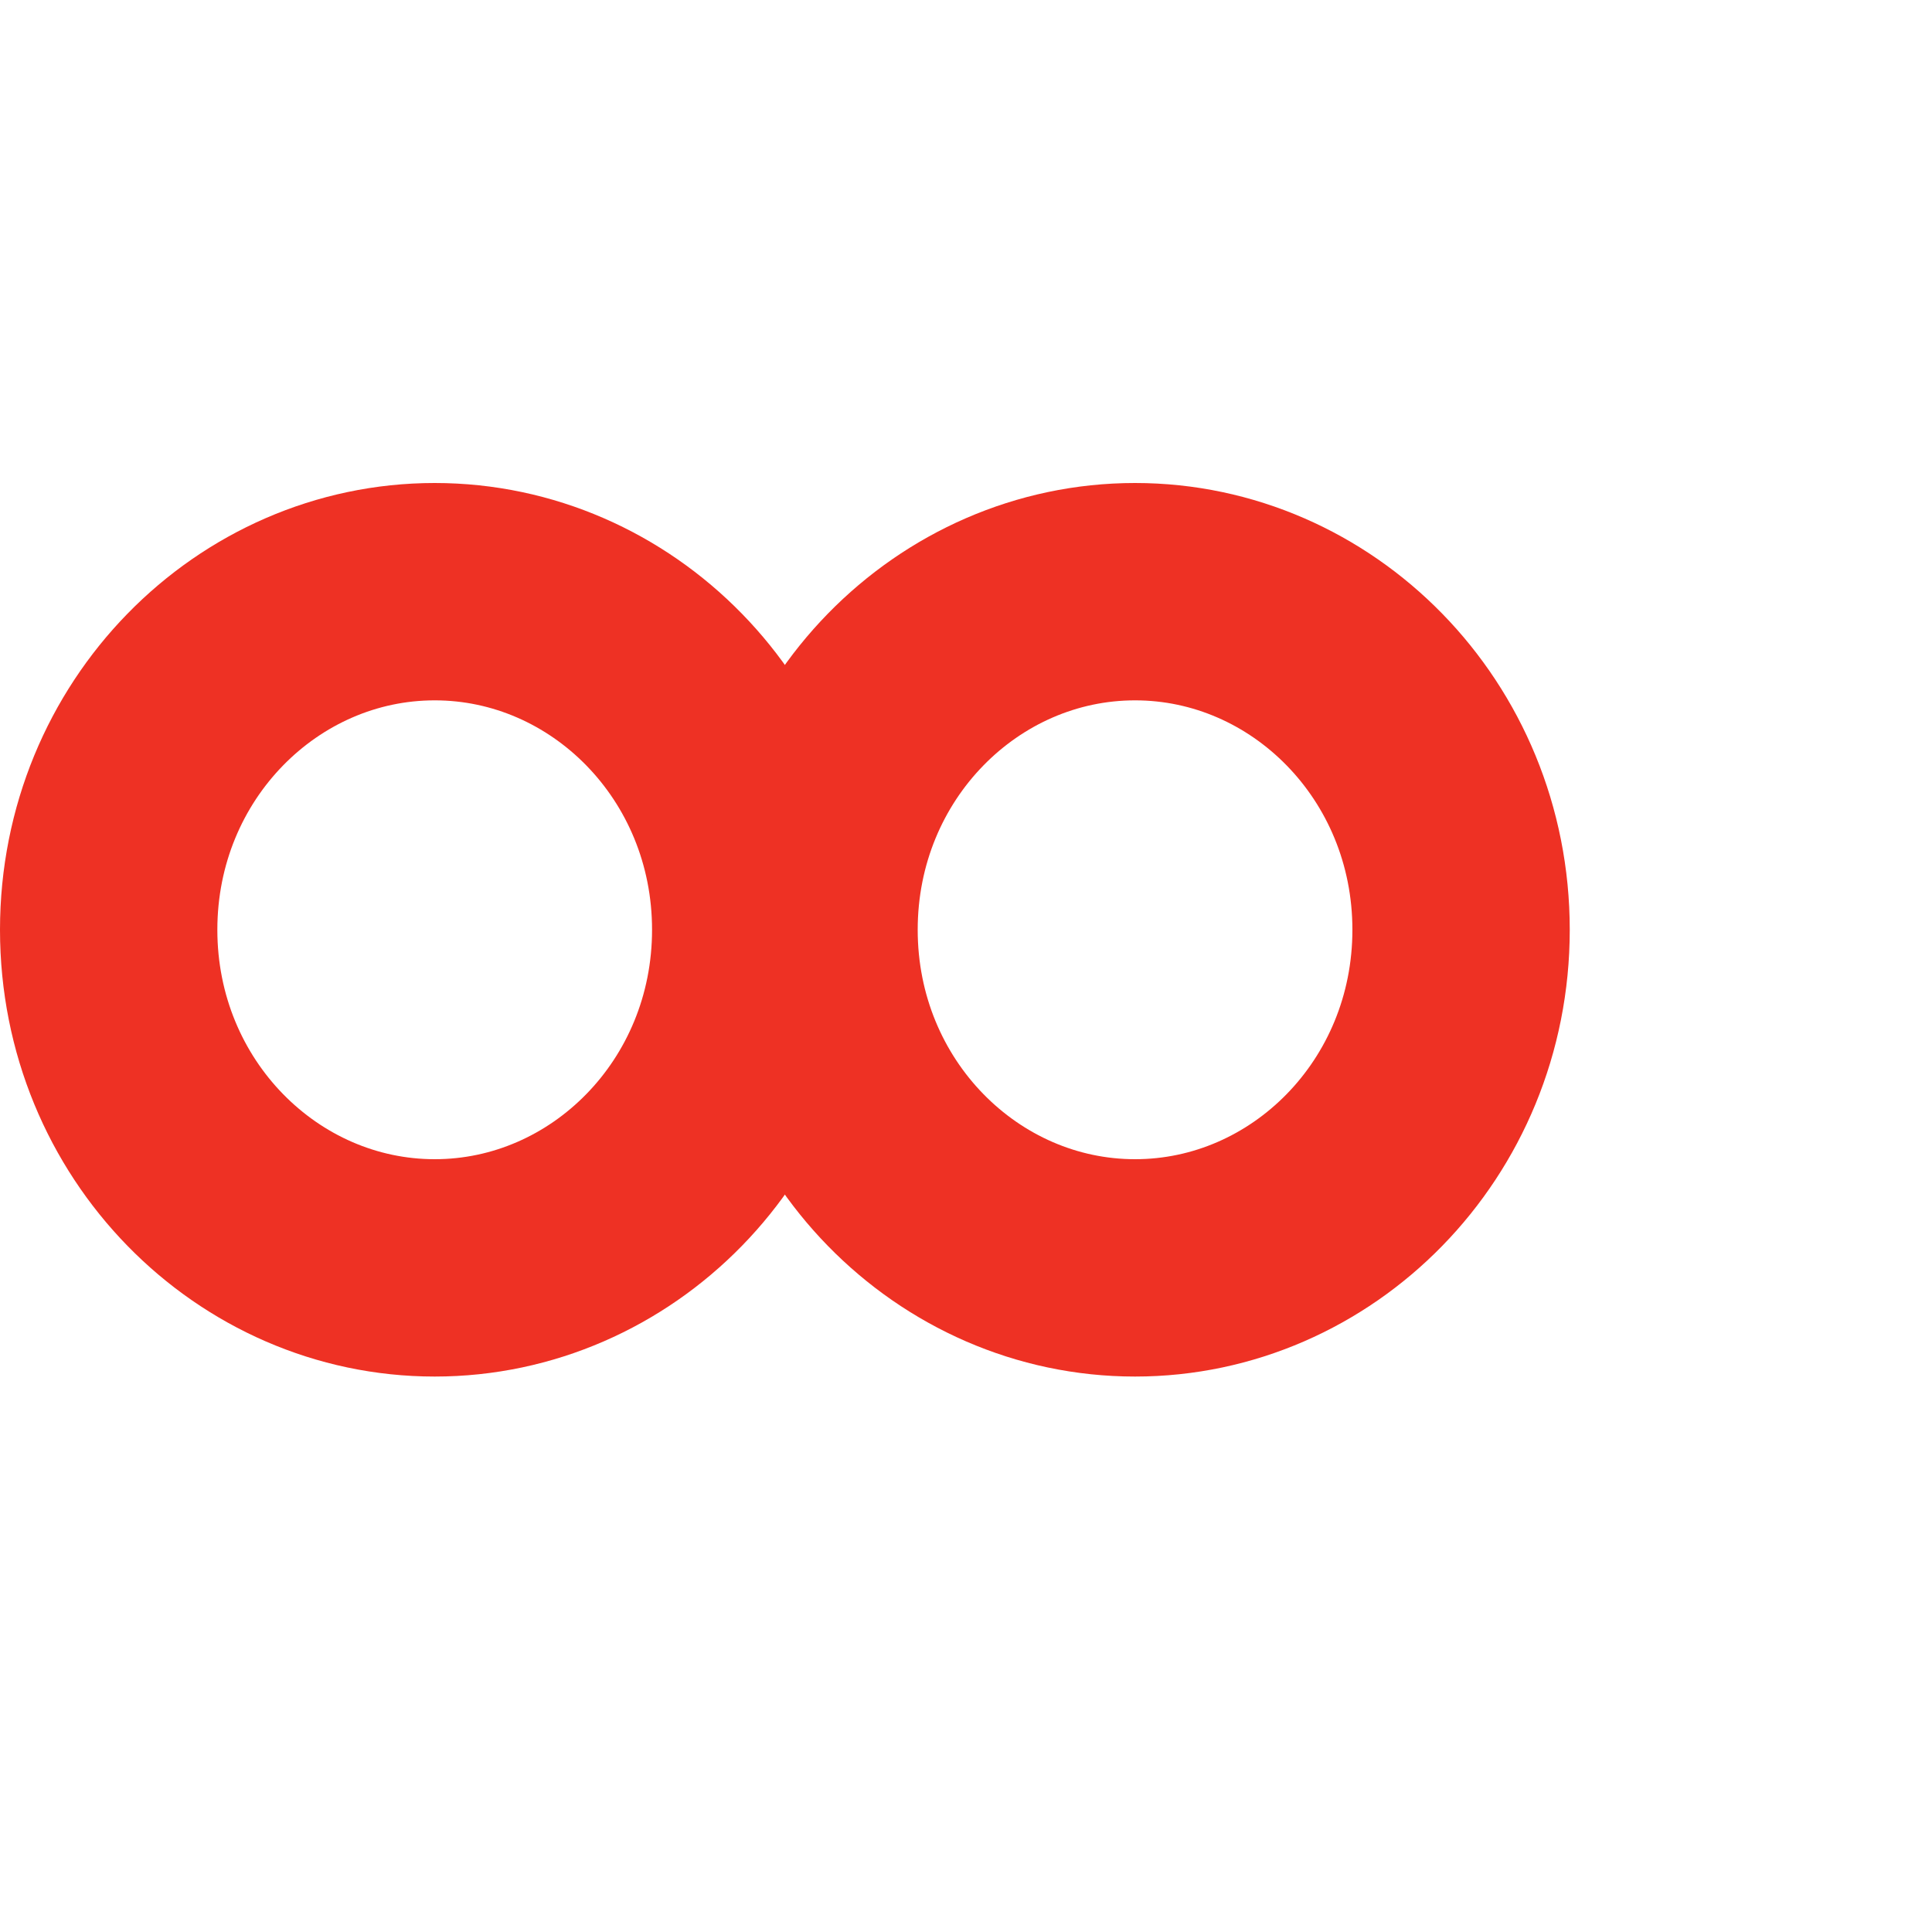
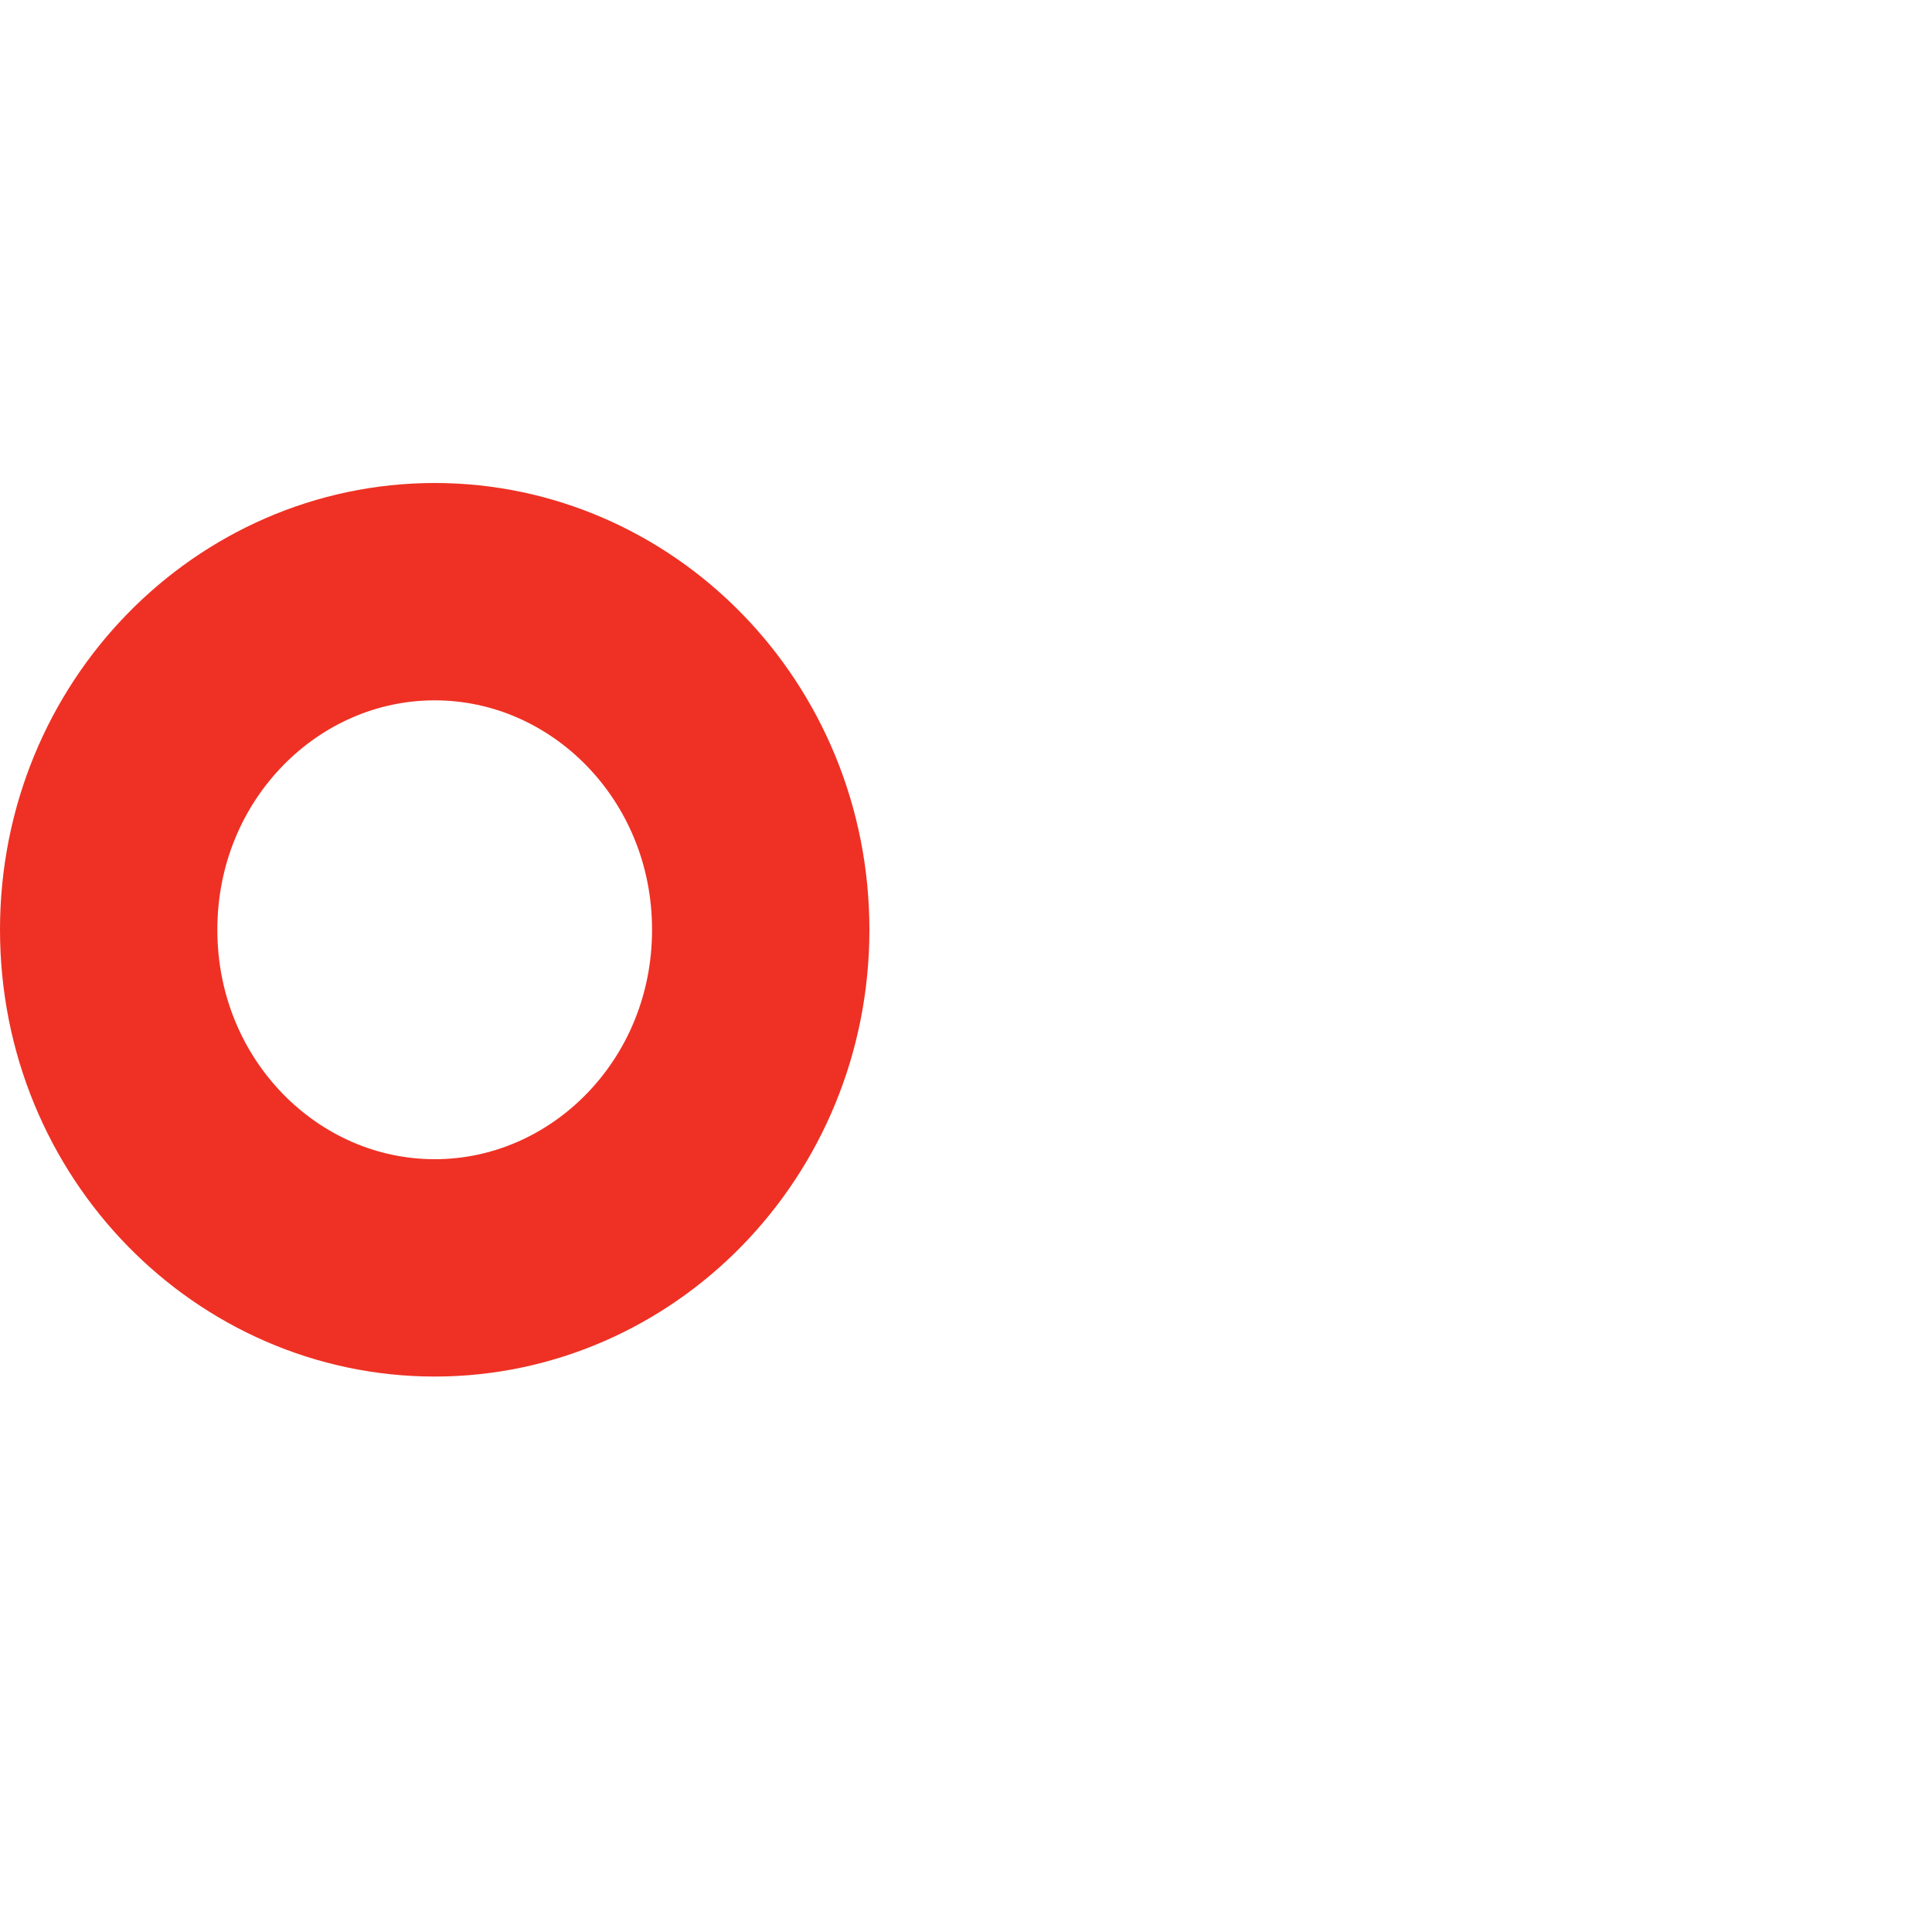
<svg xmlns="http://www.w3.org/2000/svg" width="80" height="80" viewBox="0 0 80 80" fill="none">
  <path d="M31.5 38.5C31.5 46.349 25.34 52.5 18 52.5C10.66 52.5 4.5 46.349 4.5 38.5C4.5 30.651 10.66 24.5 18 24.5C25.34 24.5 31.5 30.651 31.5 38.5Z" stroke="#EE3124" stroke-width="9" />
-   <path d="M60.5 38.5C60.5 46.349 54.34 52.5 47 52.5C39.66 52.5 33.5 46.349 33.5 38.5C33.5 30.651 39.66 24.5 47 24.5C54.34 24.5 60.5 30.651 60.5 38.5Z" stroke="#EE3124" stroke-width="9" />
</svg>